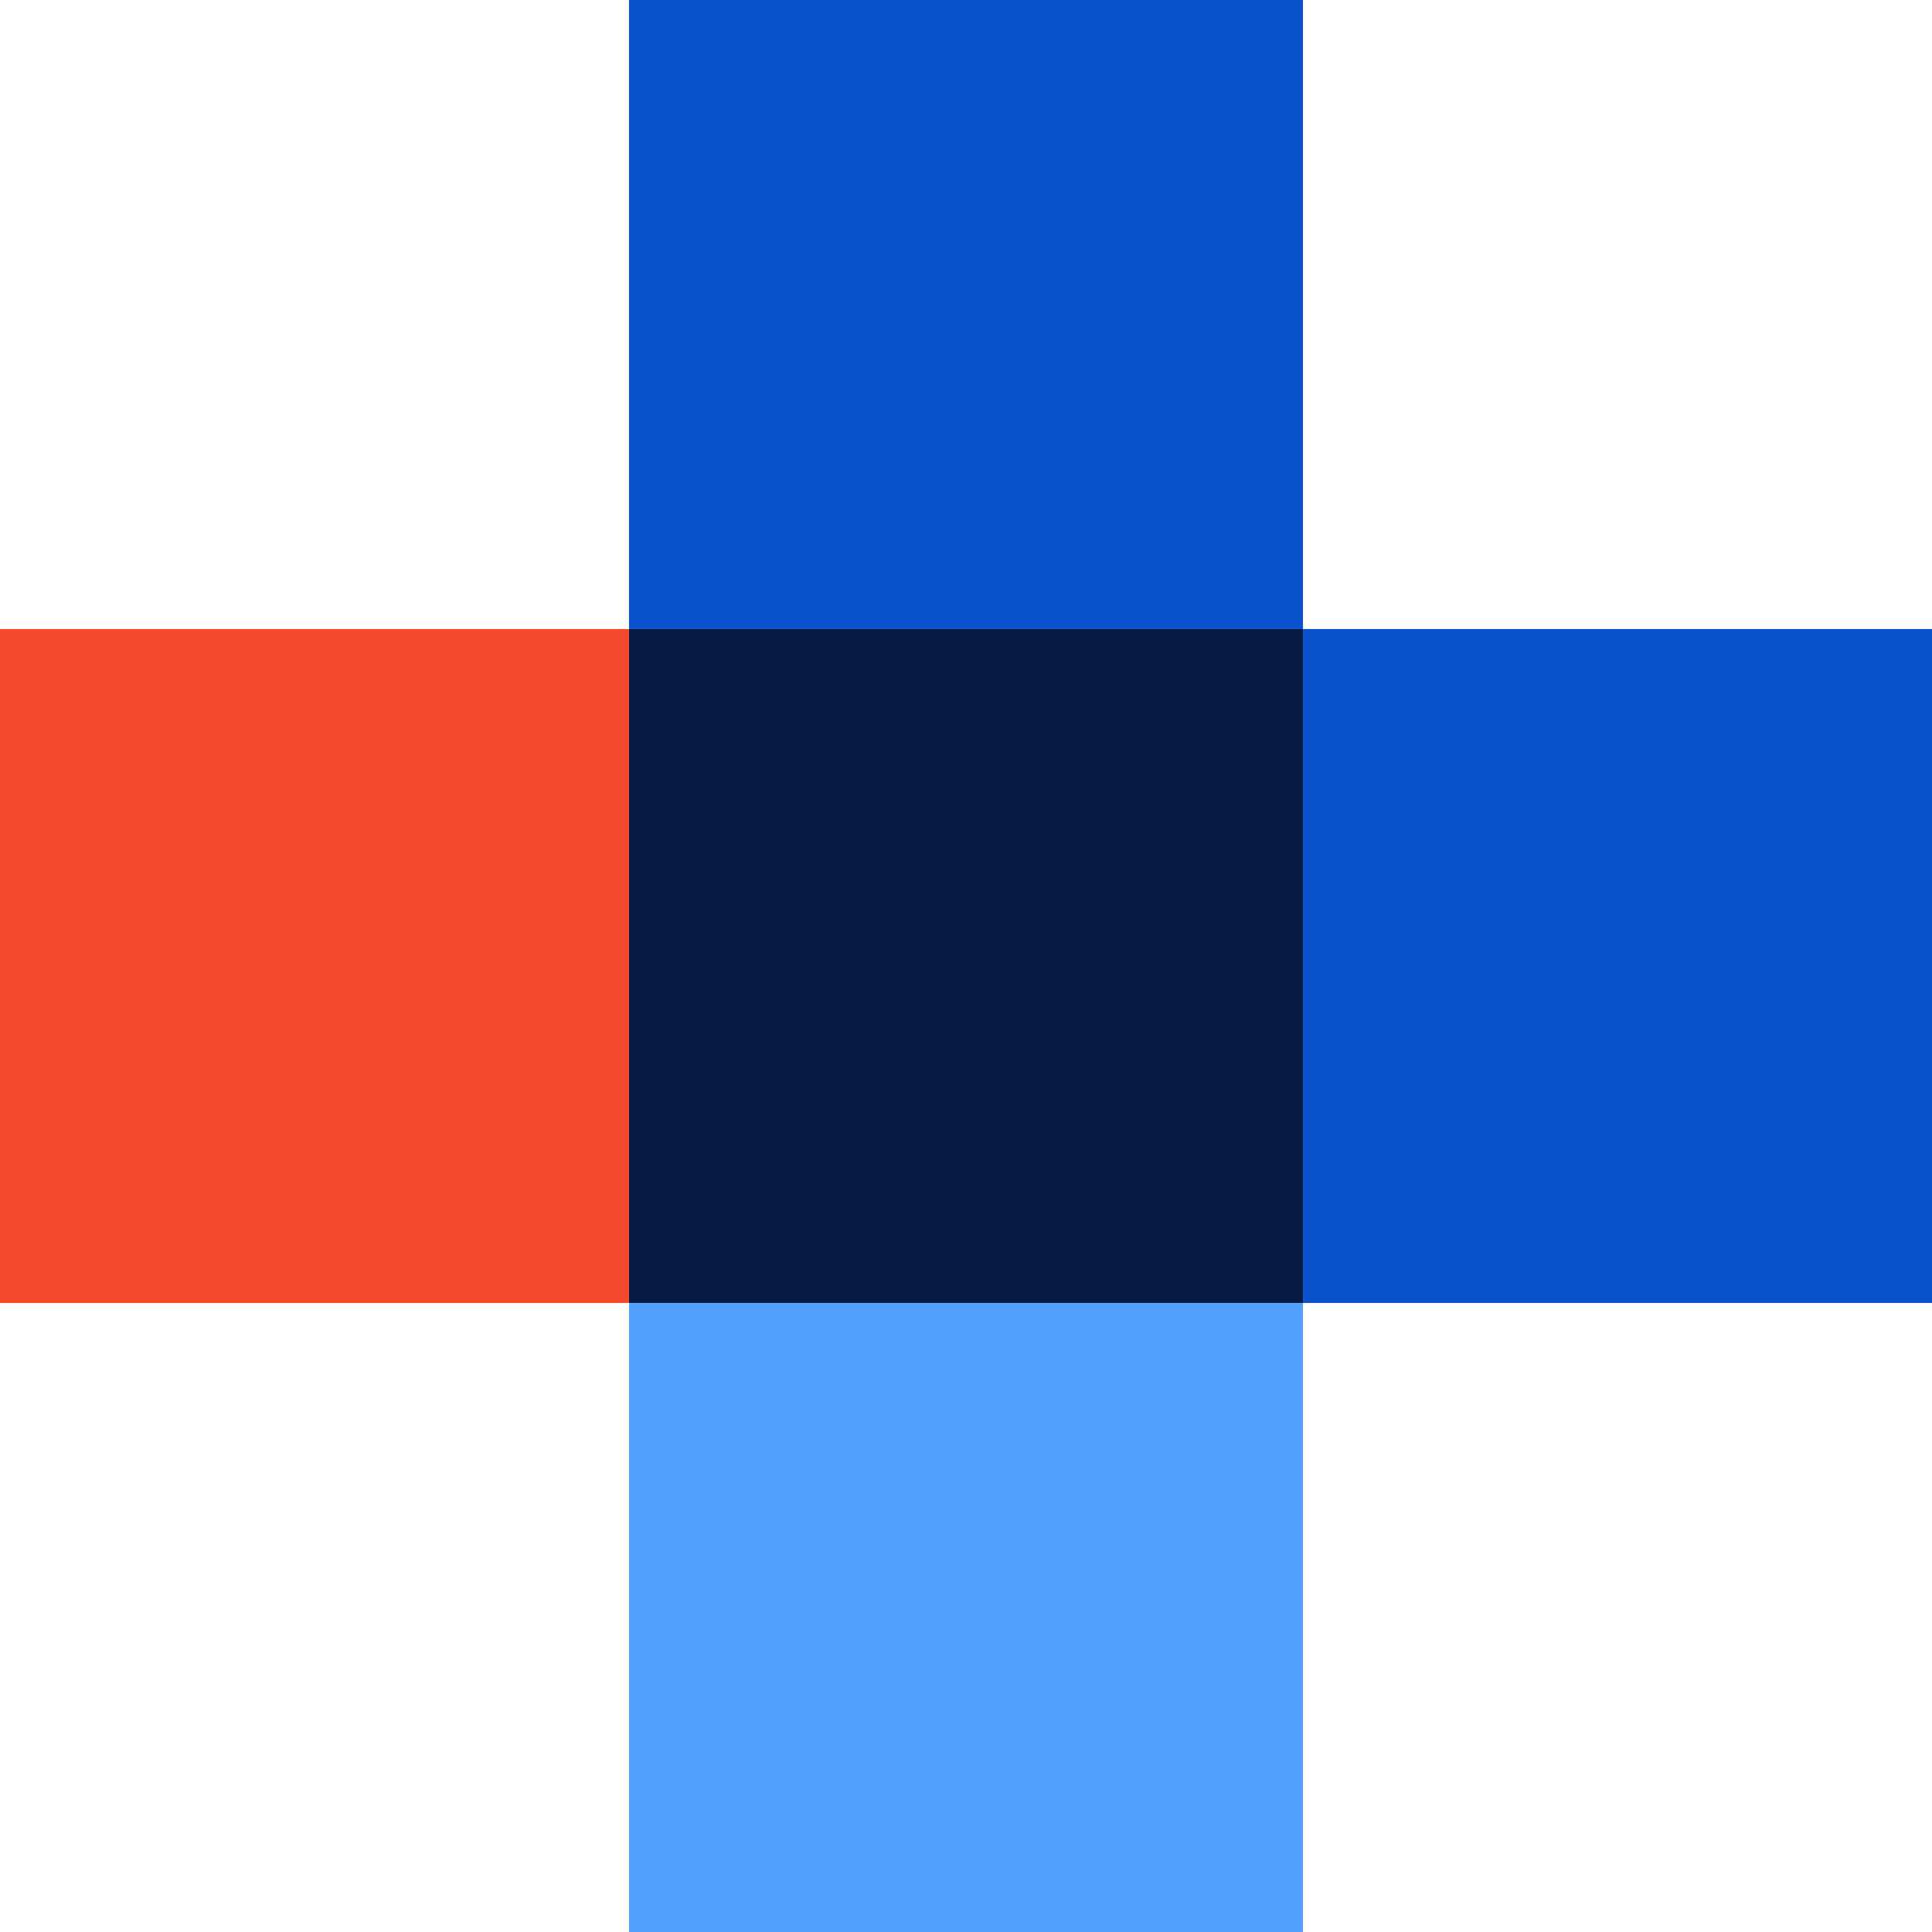
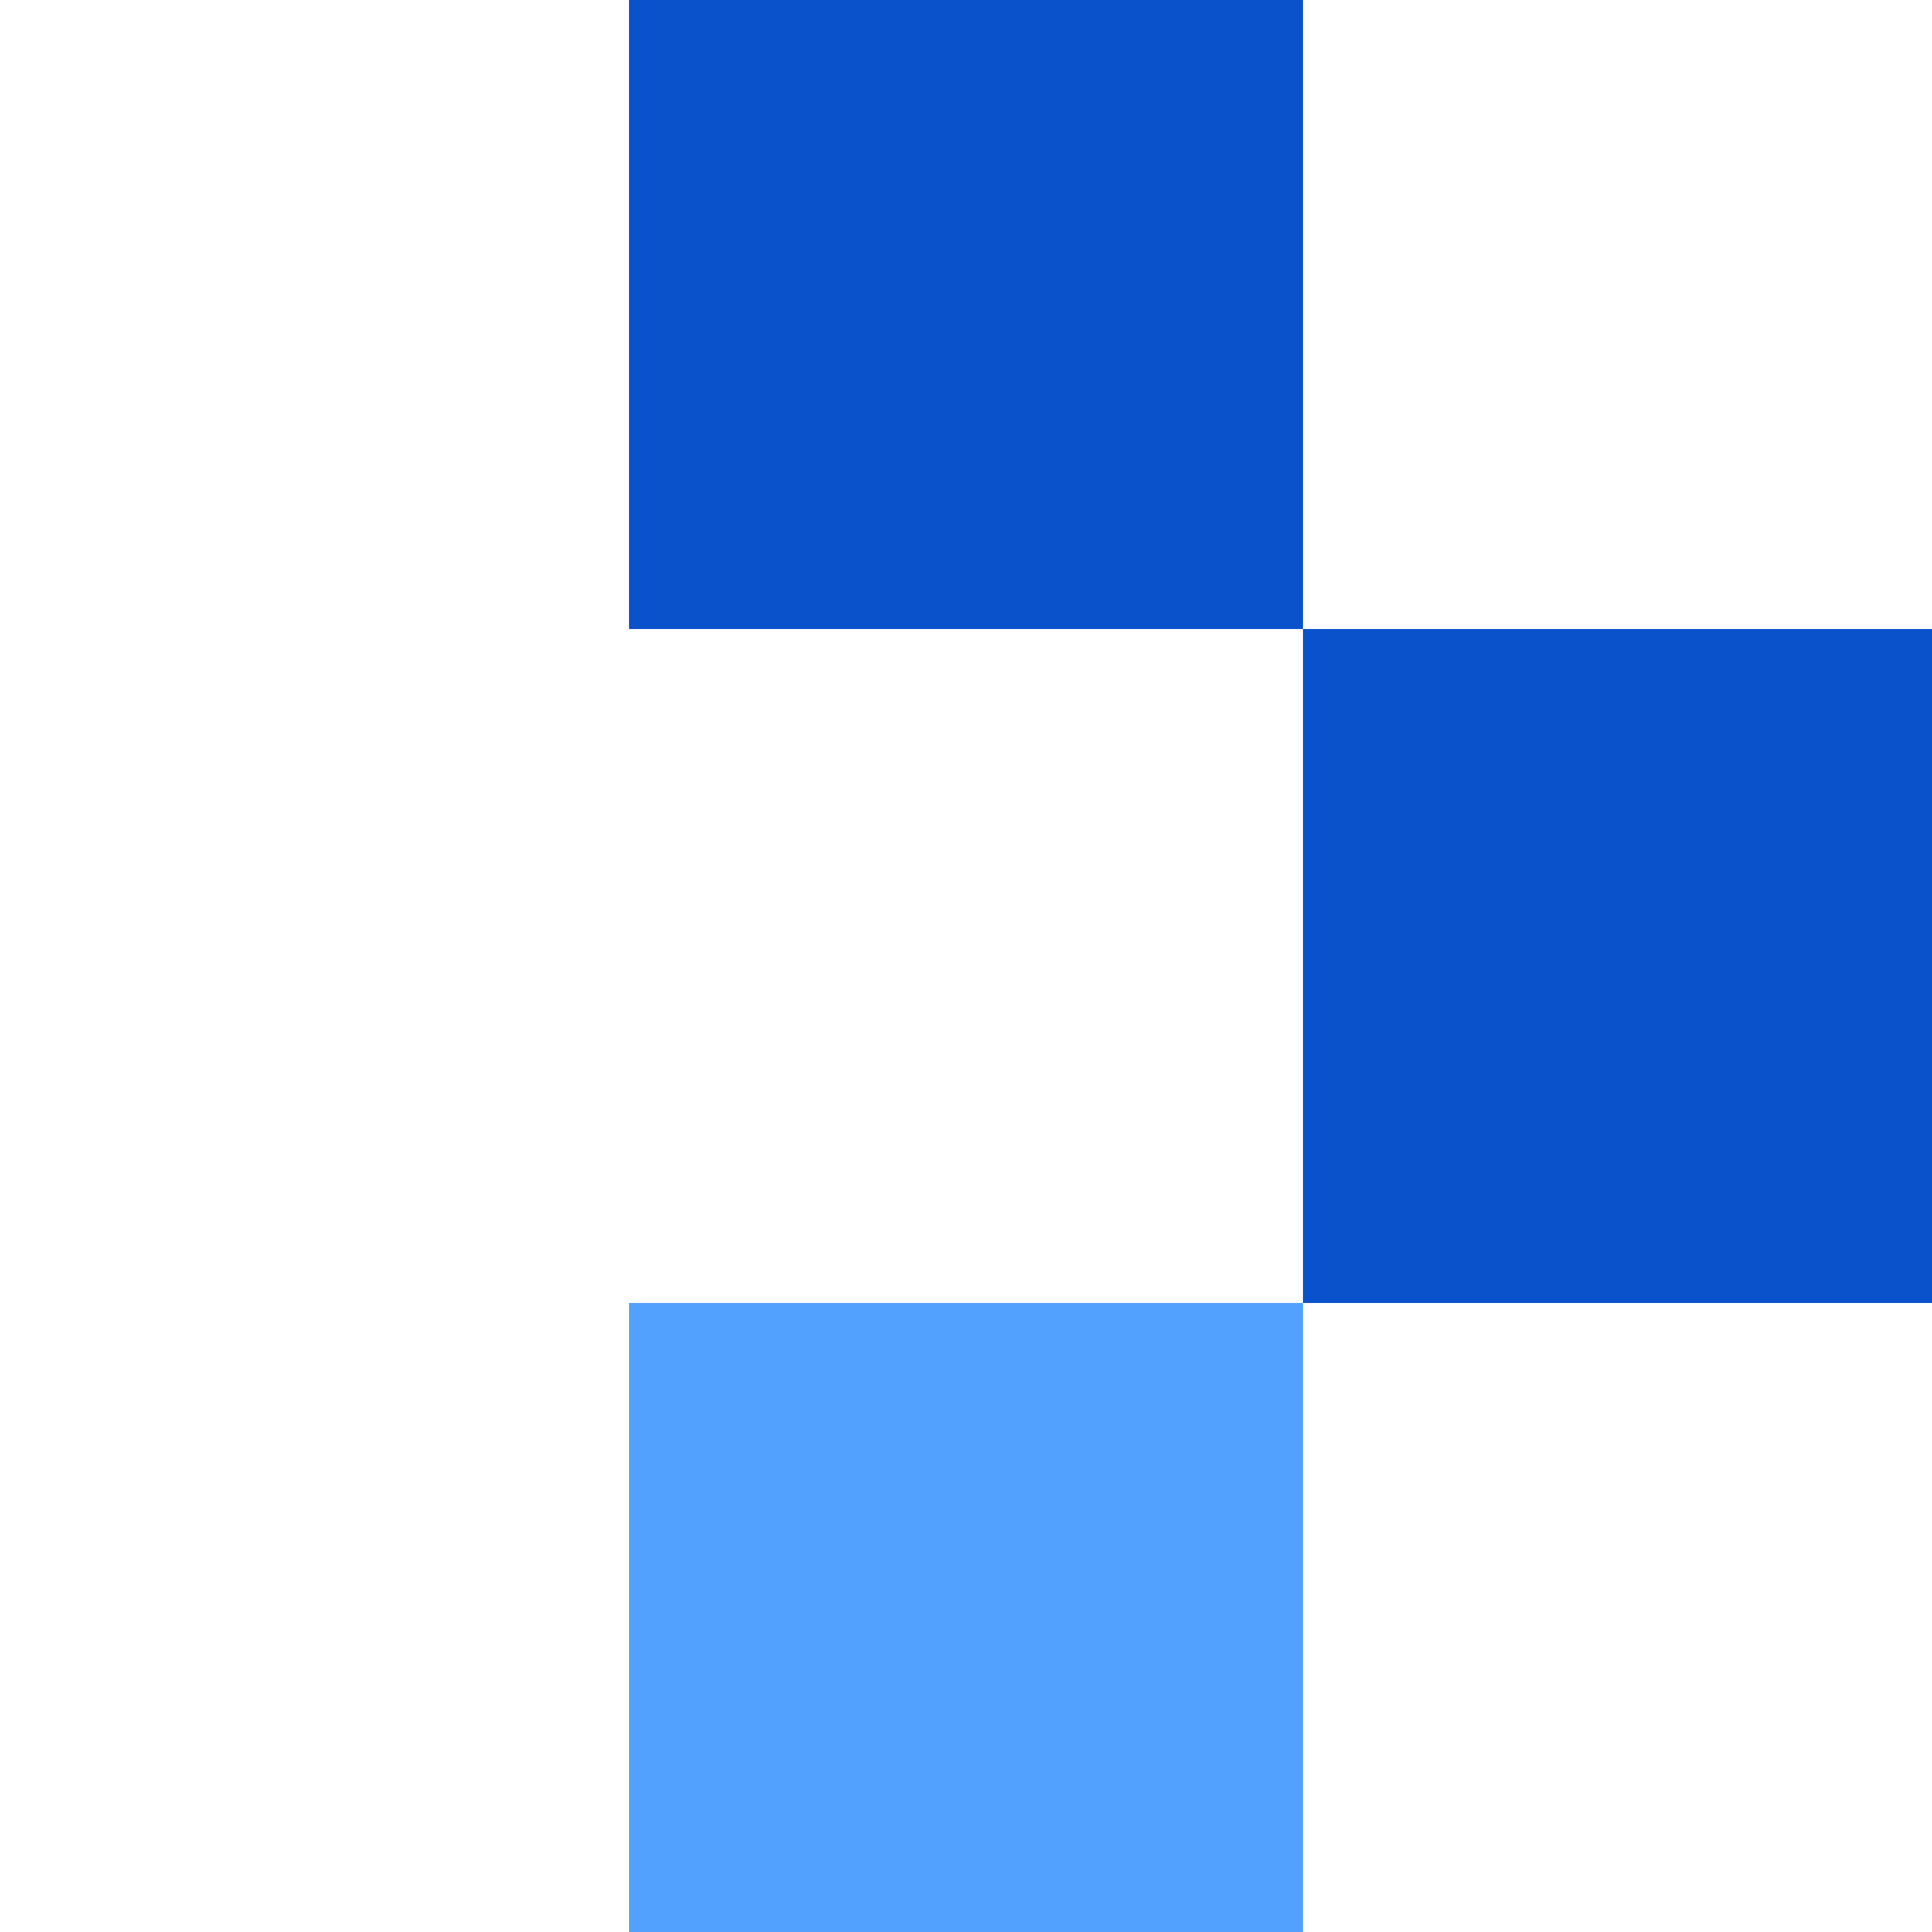
<svg xmlns="http://www.w3.org/2000/svg" id="Group_960" data-name="Group 960" width="43" height="43" viewBox="0 0 43 43">
-   <rect id="Rectangle_665" data-name="Rectangle 665" width="15" height="15" transform="translate(14 14)" fill="#071945" />
-   <rect id="Rectangle_666" data-name="Rectangle 666" width="14" height="15" transform="translate(0 14)" fill="#f4492d" />
  <rect id="Rectangle_667" data-name="Rectangle 667" width="15" height="14" transform="translate(14 29)" fill="#52a1ff" />
  <rect id="Rectangle_668" data-name="Rectangle 668" width="14" height="15" transform="translate(29 14)" fill="#0a51cc" />
  <rect id="Rectangle_669" data-name="Rectangle 669" width="15" height="14" transform="translate(14)" fill="#0a51cc" />
</svg>